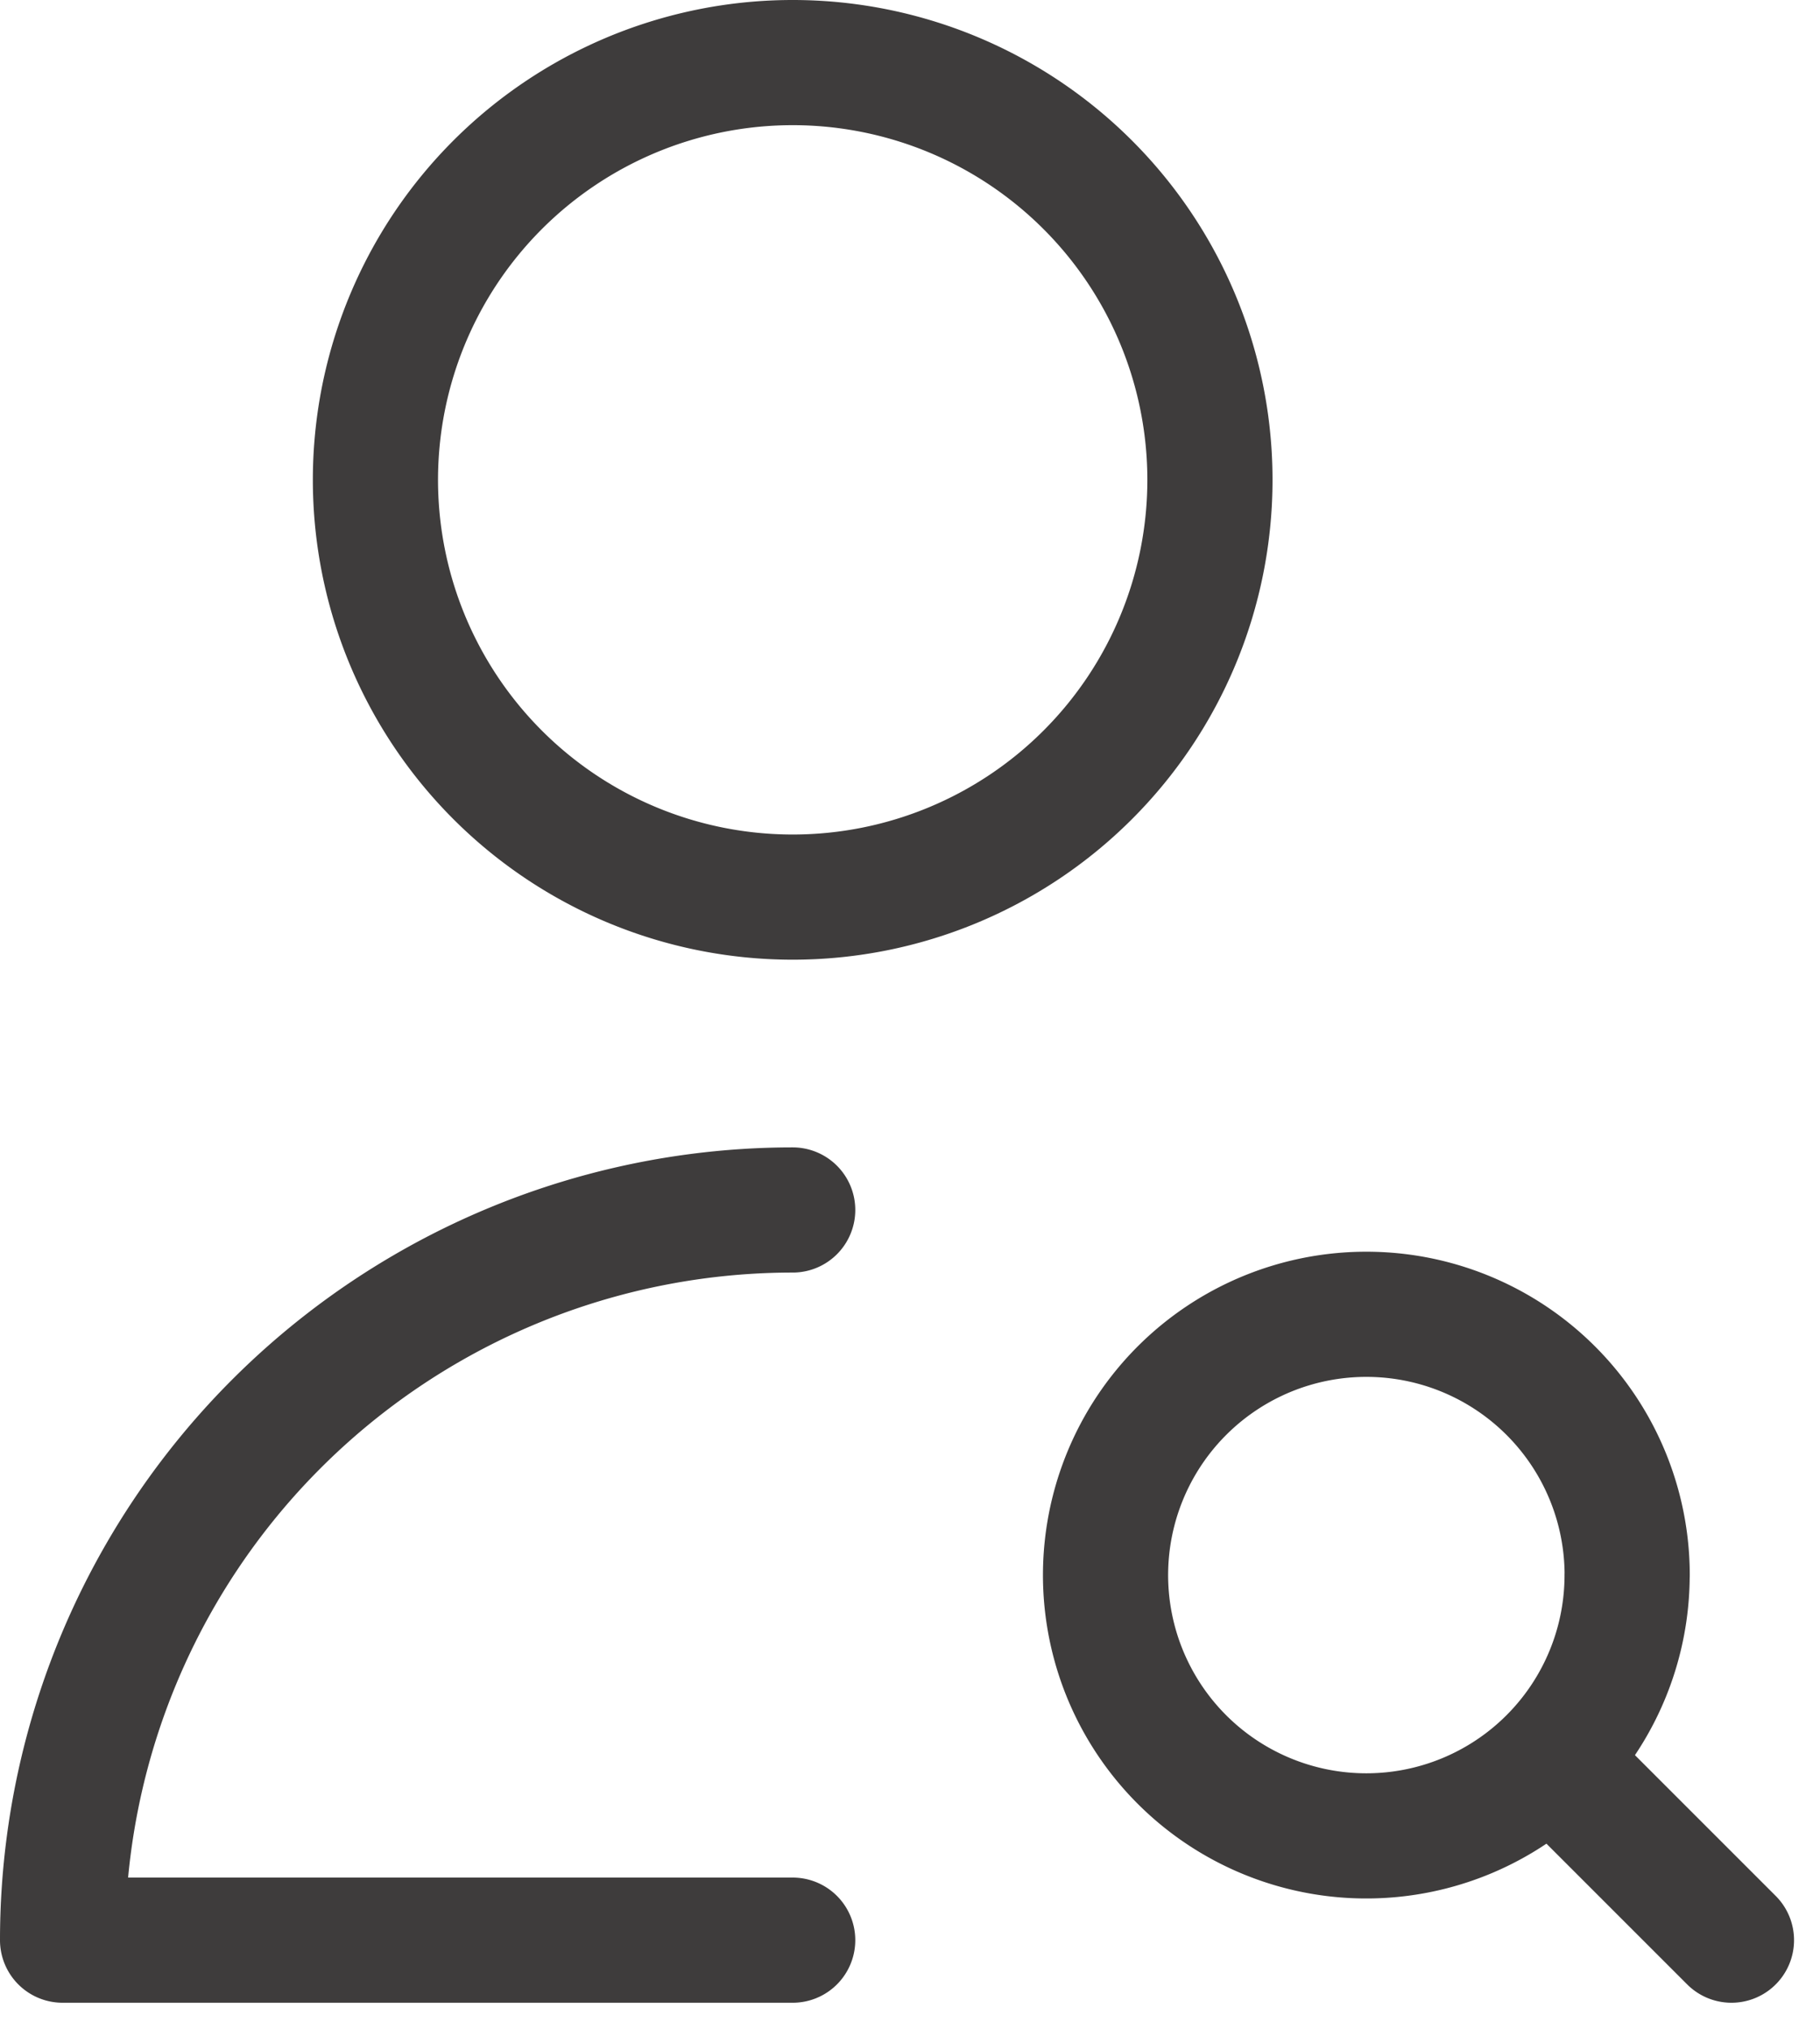
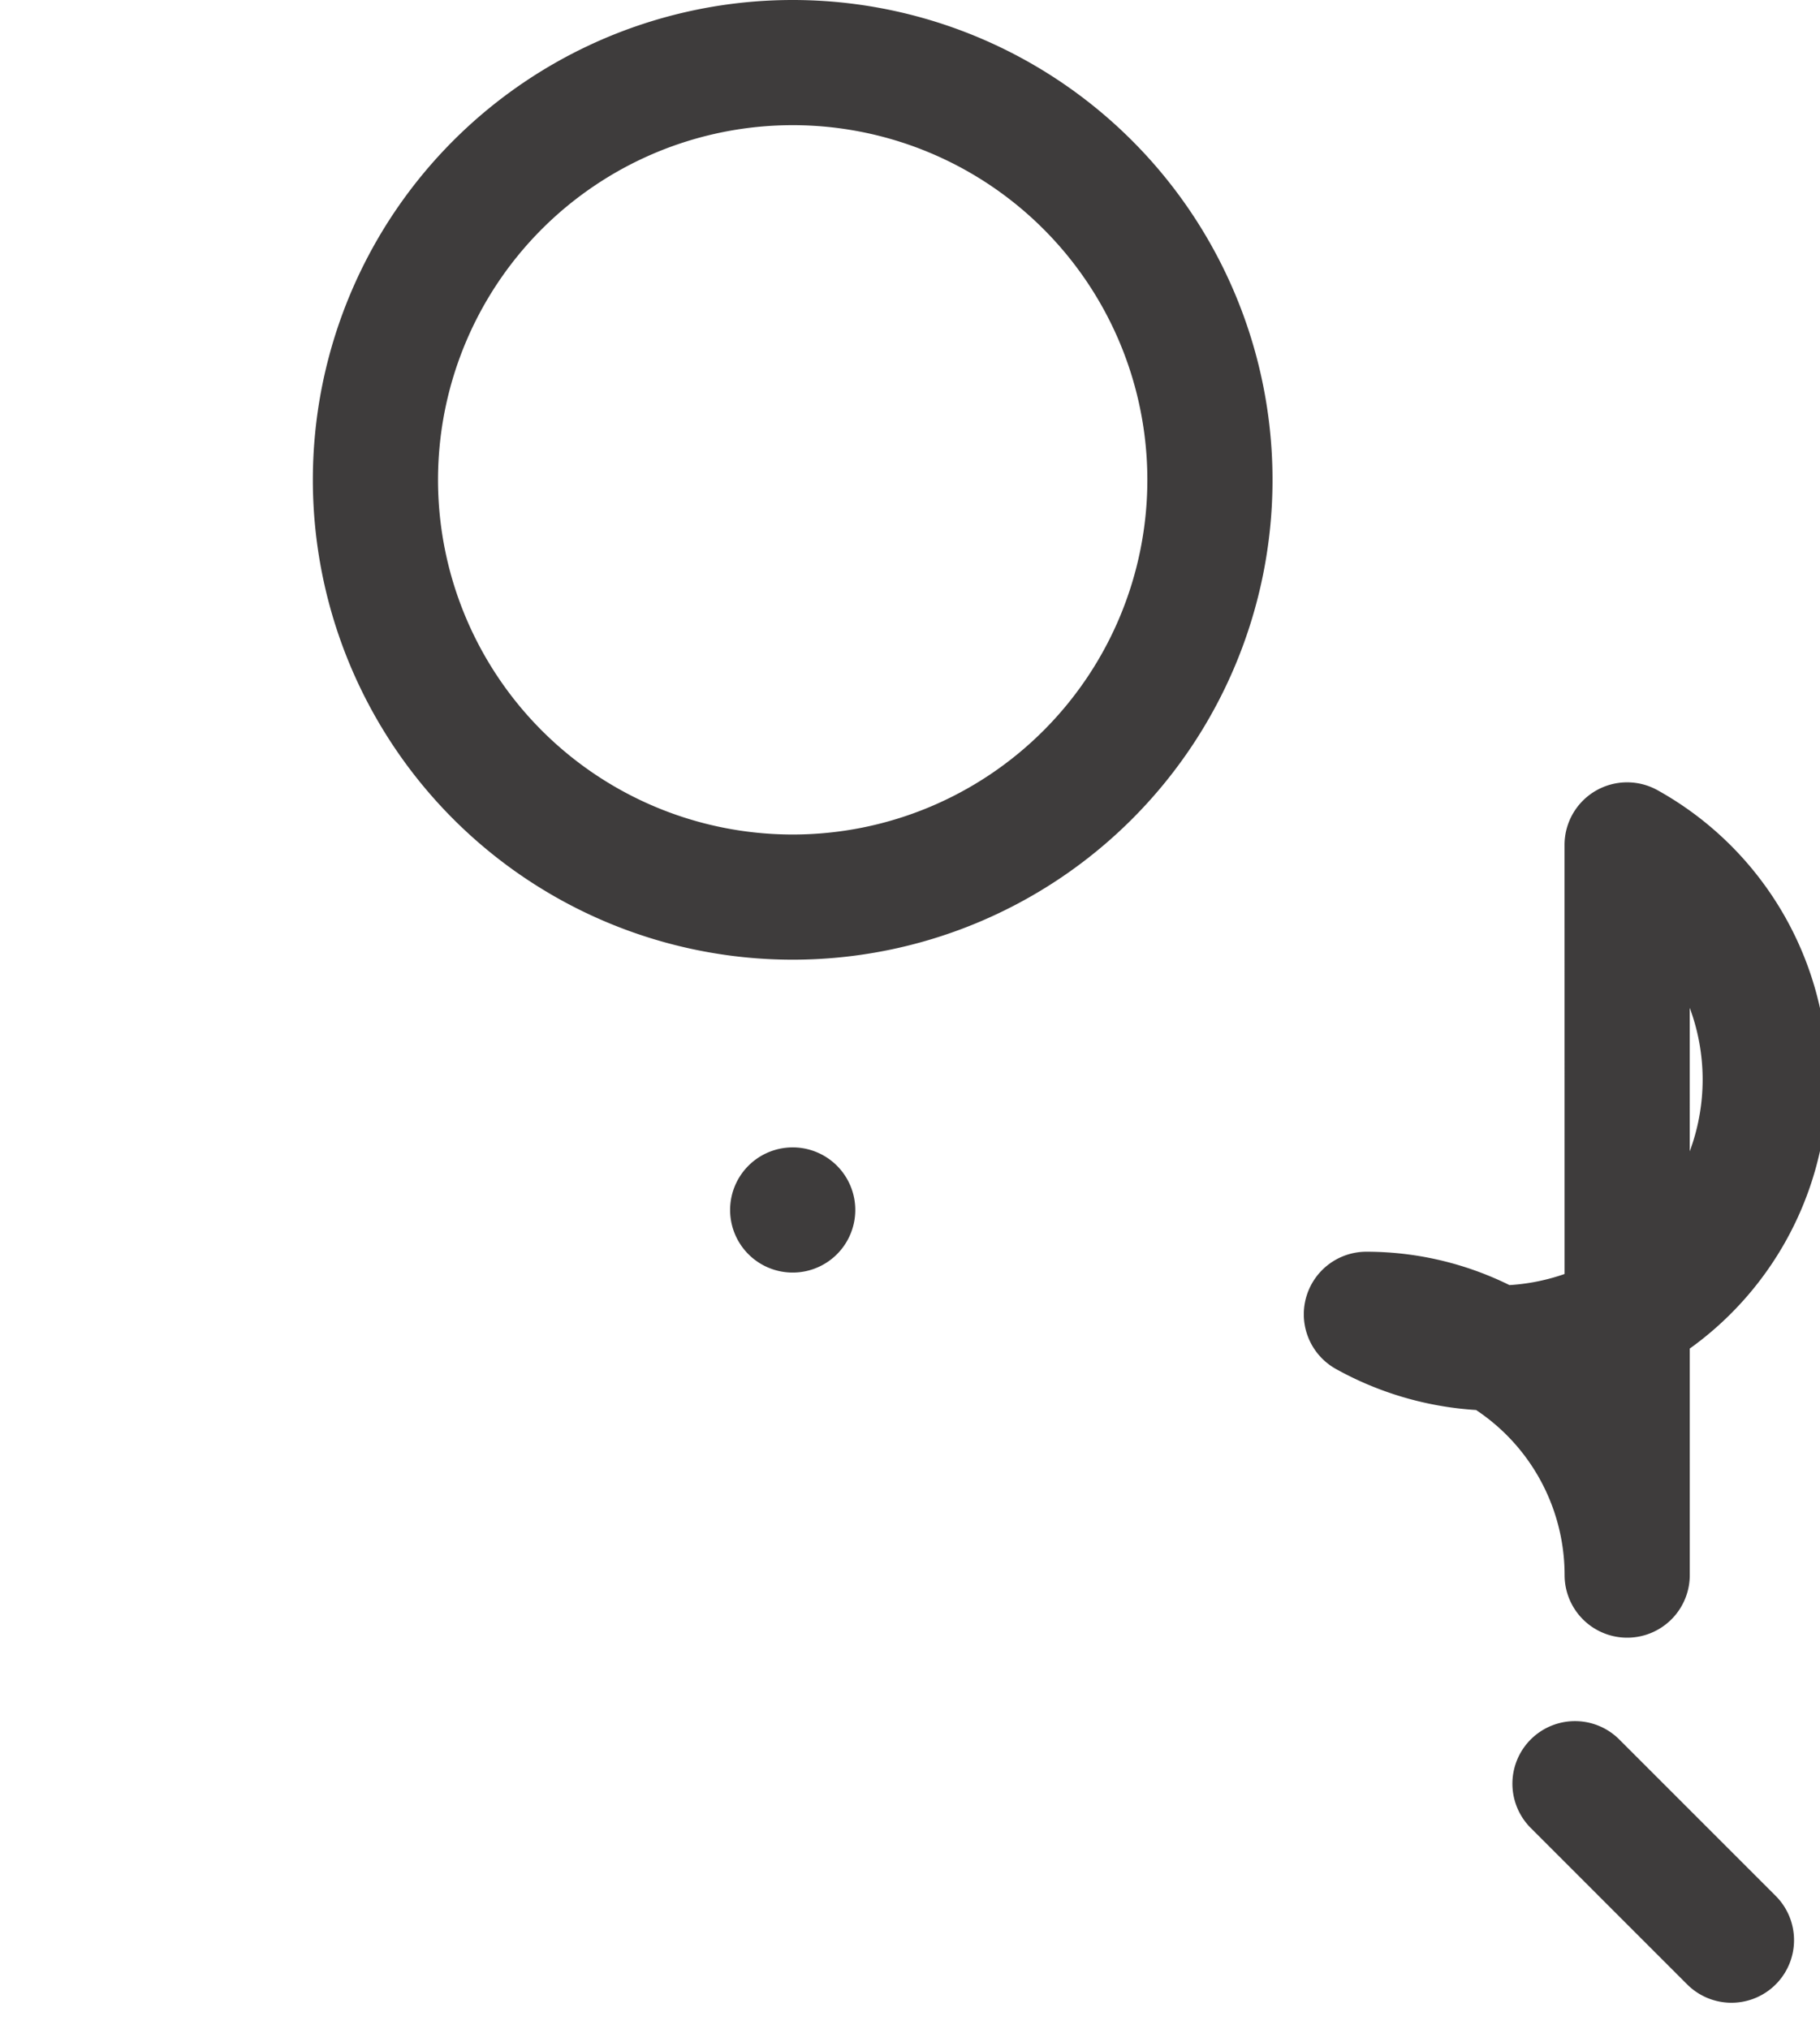
<svg xmlns="http://www.w3.org/2000/svg" width="29.081" height="32.414" viewBox="0 0 29.081 32.414">
-   <path id="ic_career" d="M30.833,32.5l2.5,2.5m-15-11.667A11.667,11.667,0,0,0,6.667,35H18.333m13.333-5.833A4.167,4.167,0,1,1,27.5,25,4.167,4.167,0,0,1,31.667,29.167ZM25,11.667A6.667,6.667,0,1,1,18.333,5,6.667,6.667,0,0,1,25,11.667Z" transform="translate(-5.667 -4)" fill="none" stroke="#3e3c3c" stroke-linecap="round" stroke-linejoin="round" stroke-width="2" />
+   <path id="ic_career" d="M30.833,32.5l2.5,2.5m-15-11.667H18.333m13.333-5.833A4.167,4.167,0,1,1,27.5,25,4.167,4.167,0,0,1,31.667,29.167ZM25,11.667A6.667,6.667,0,1,1,18.333,5,6.667,6.667,0,0,1,25,11.667Z" transform="translate(-5.667 -4)" fill="none" stroke="#3e3c3c" stroke-linecap="round" stroke-linejoin="round" stroke-width="2" />
</svg>